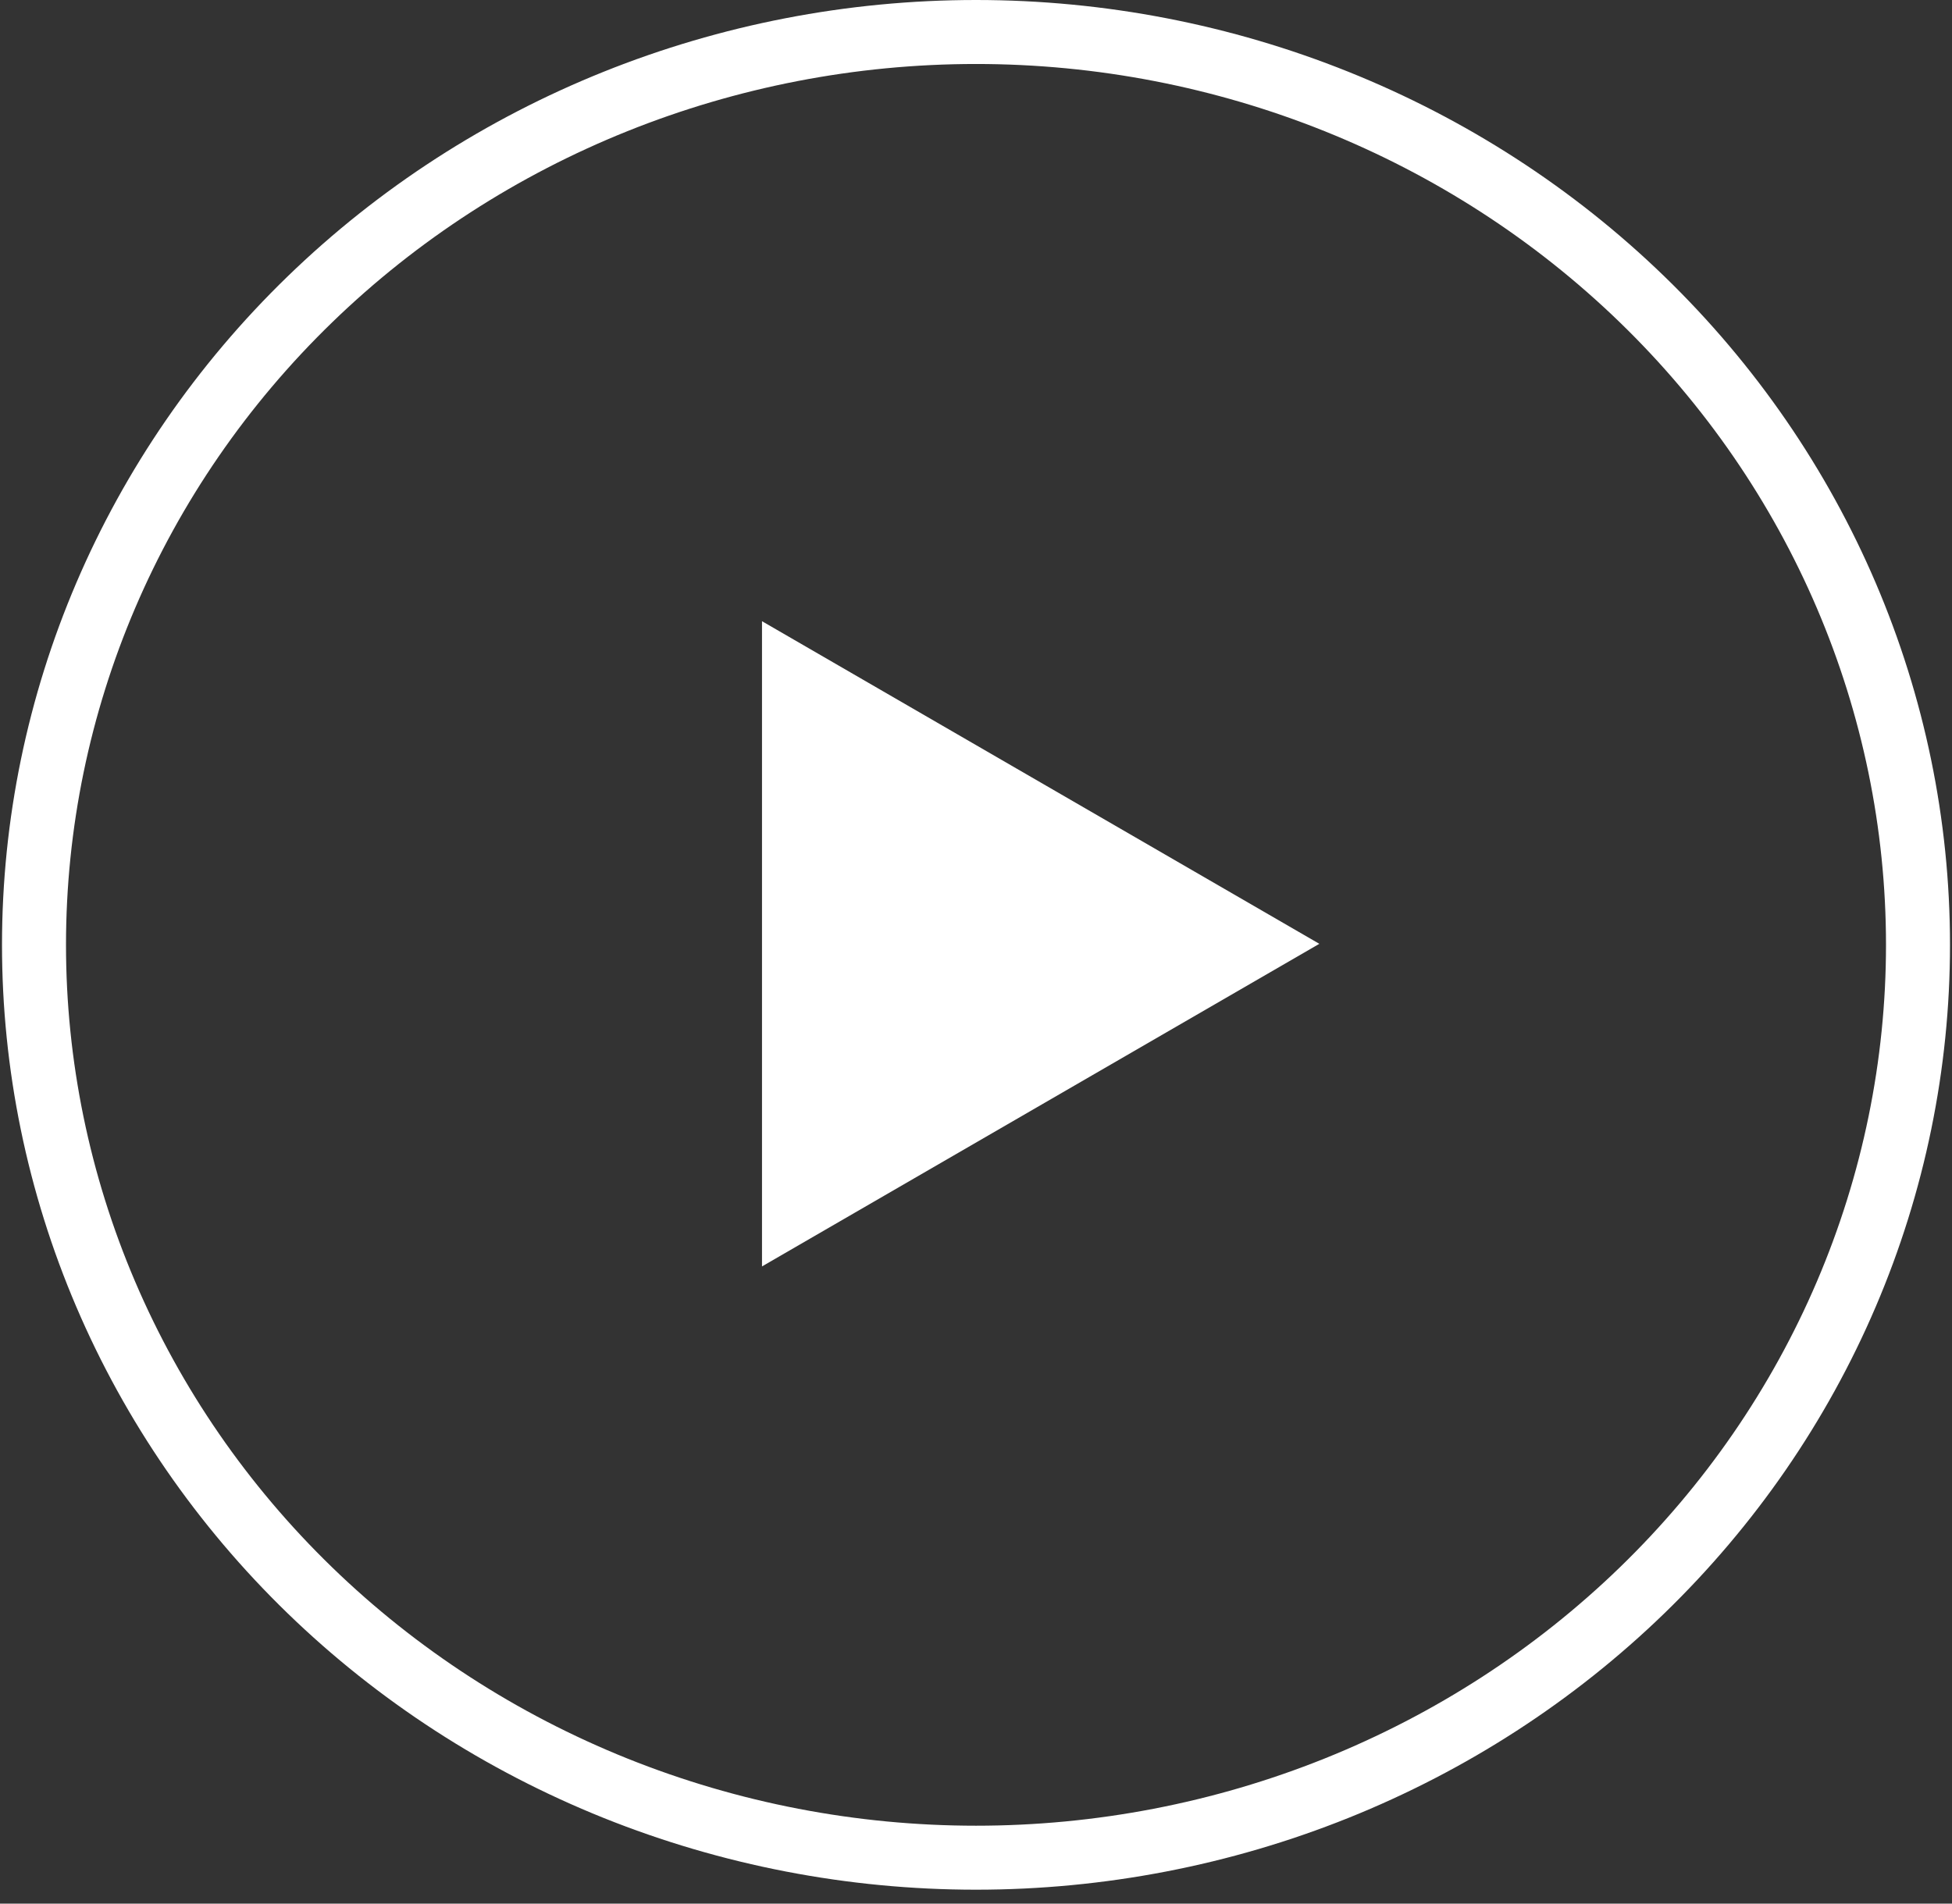
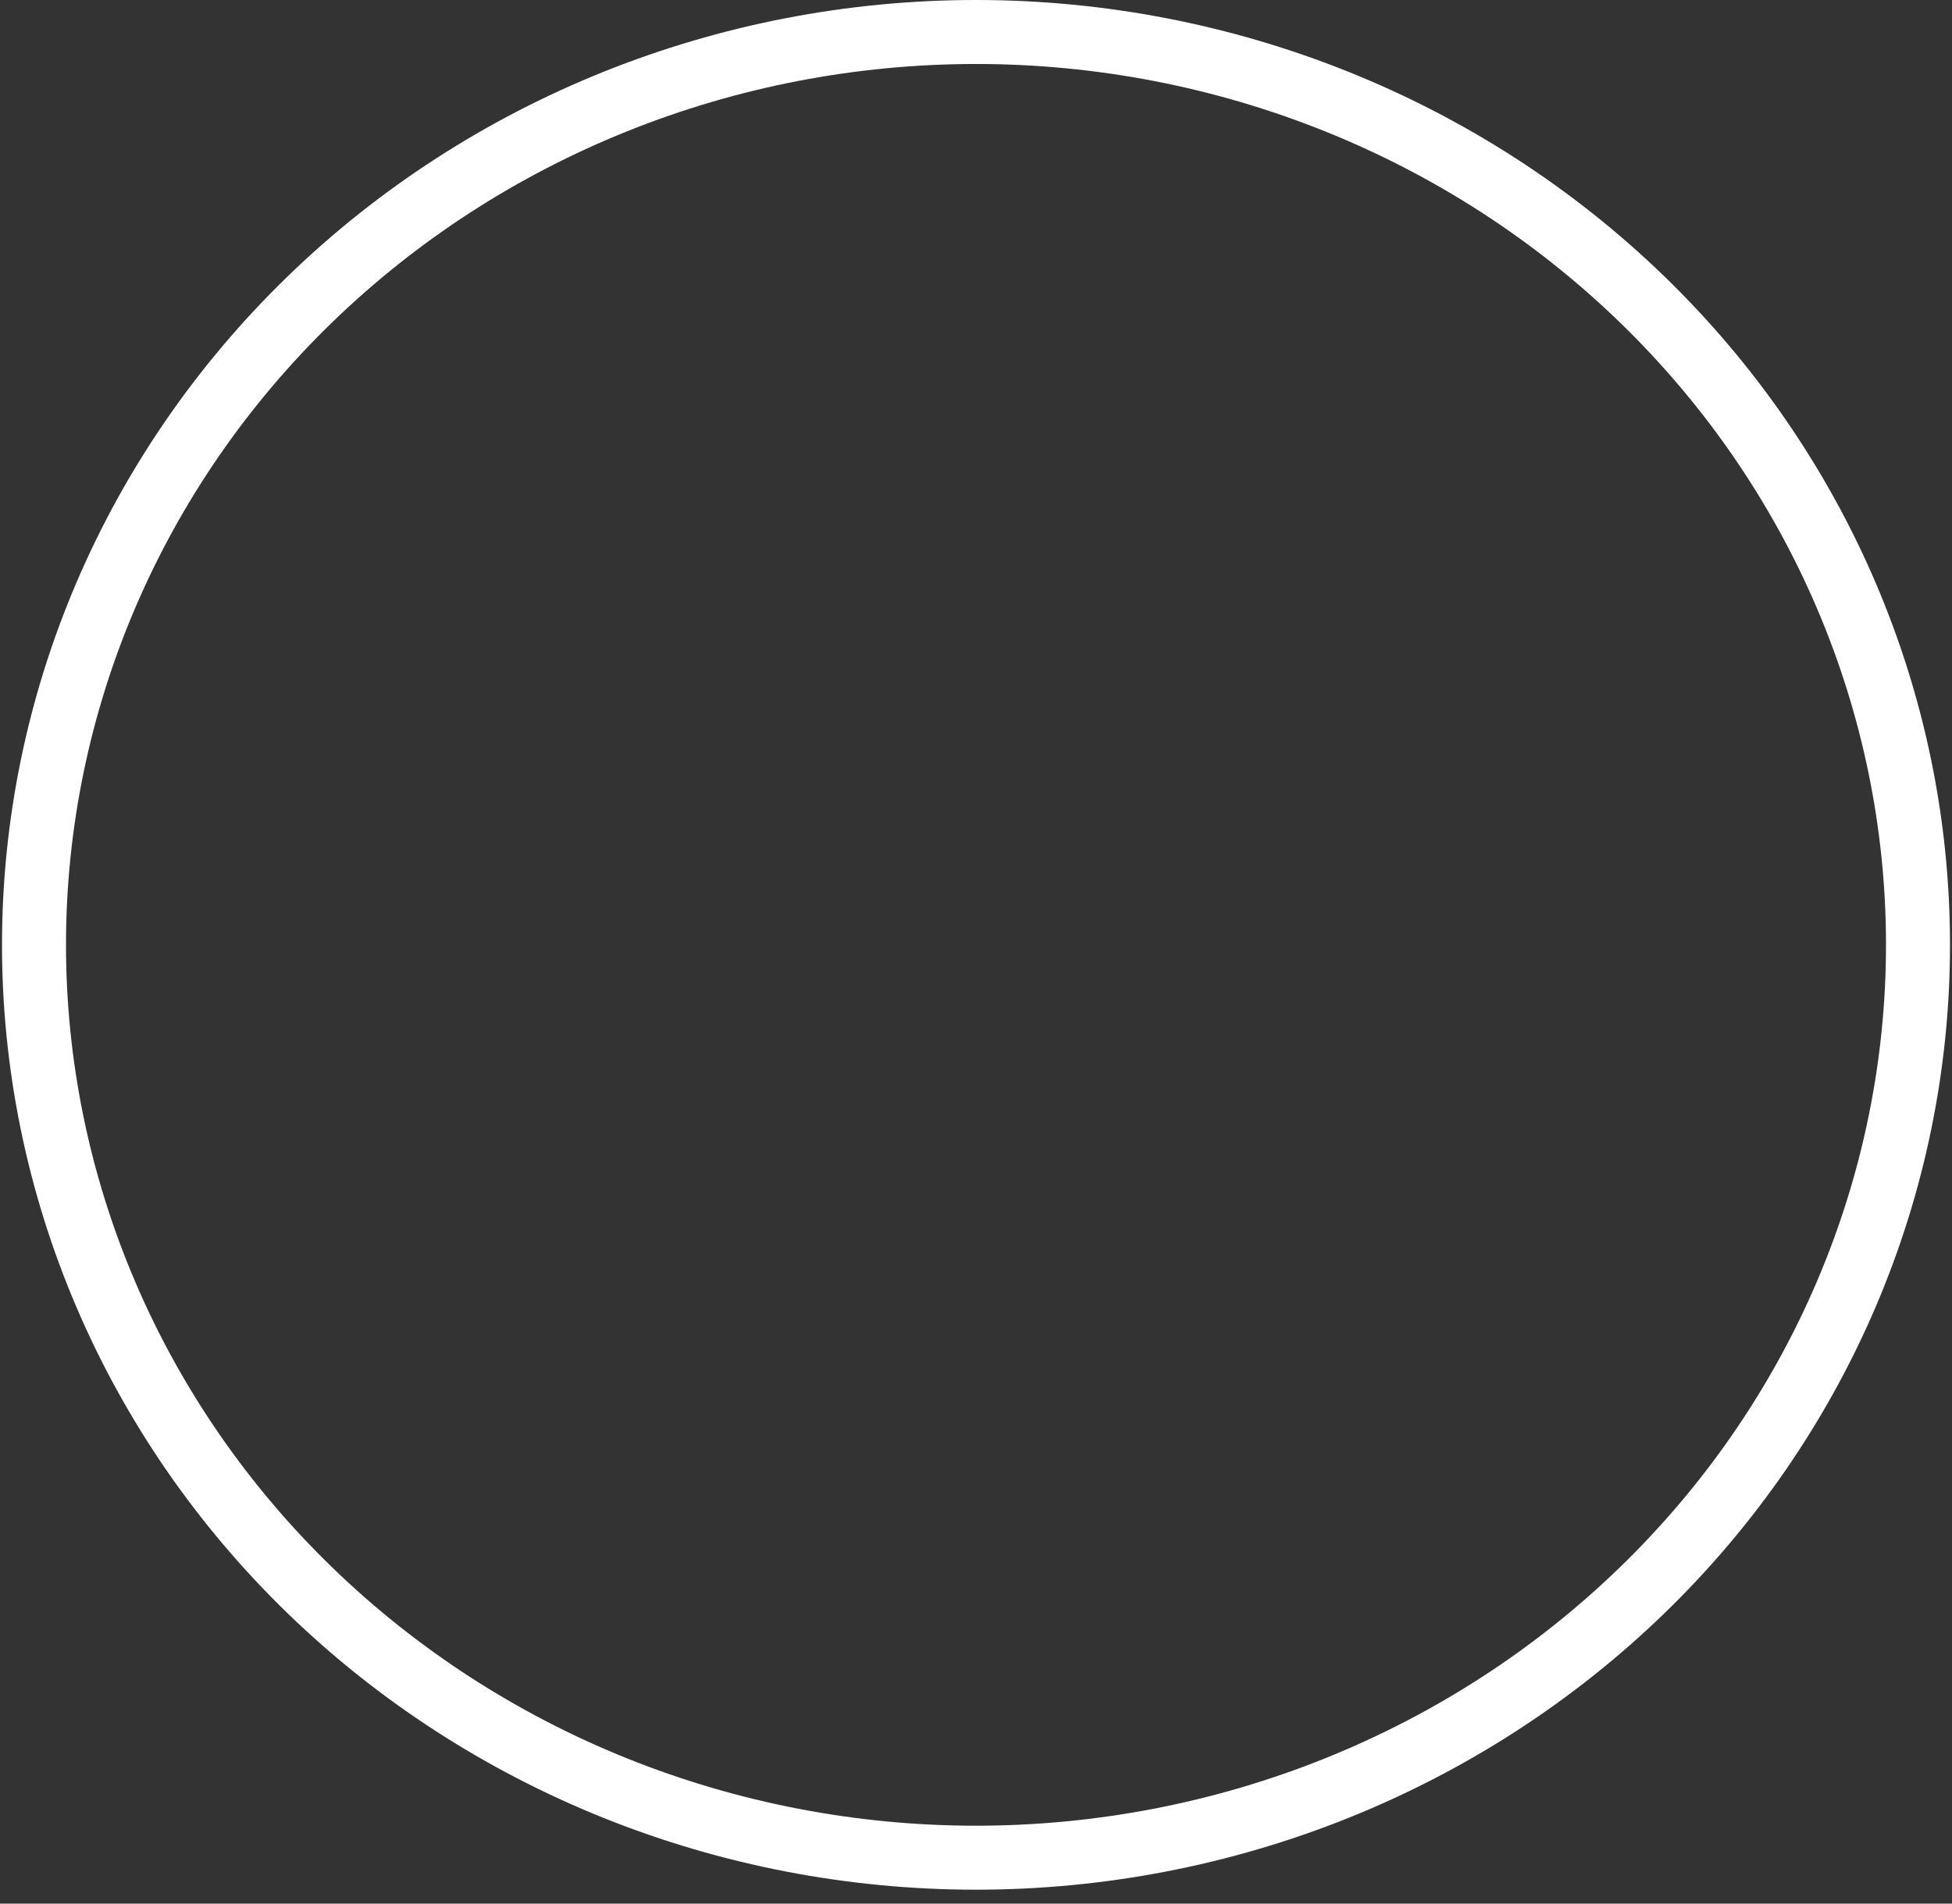
<svg xmlns="http://www.w3.org/2000/svg" width="122" height="119" viewBox="0 0 122 119" fill="none">
  <rect x="0" y="0" width="122" height="119" fill="#333333" stroke="none" />
  <path d="M115.393 80.903C118.352 73.979 119.875 66.559 119.875 59.065C119.875 43.93 113.672 29.416 102.631 18.714C91.59 8.012 76.615 2 61 2C45.385 2 30.41 8.012 19.369 18.714C8.328 29.416 2.125 43.93 2.125 59.065C2.125 66.559 3.648 73.979 6.607 80.903C9.565 87.826 13.902 94.117 19.369 99.416C24.836 104.715 31.326 108.918 38.469 111.786C45.613 114.653 53.268 116.129 61 116.129C68.732 116.129 76.387 114.653 83.531 111.786C90.674 108.918 97.164 104.715 102.631 99.416C108.098 94.117 112.435 87.826 115.393 80.903Z" stroke="white" stroke-width="4" stroke-linecap="round" stroke-linejoin="round" />
-   <path d="M47.625 38.833V79.167L82.458 59" fill="white" />
</svg>